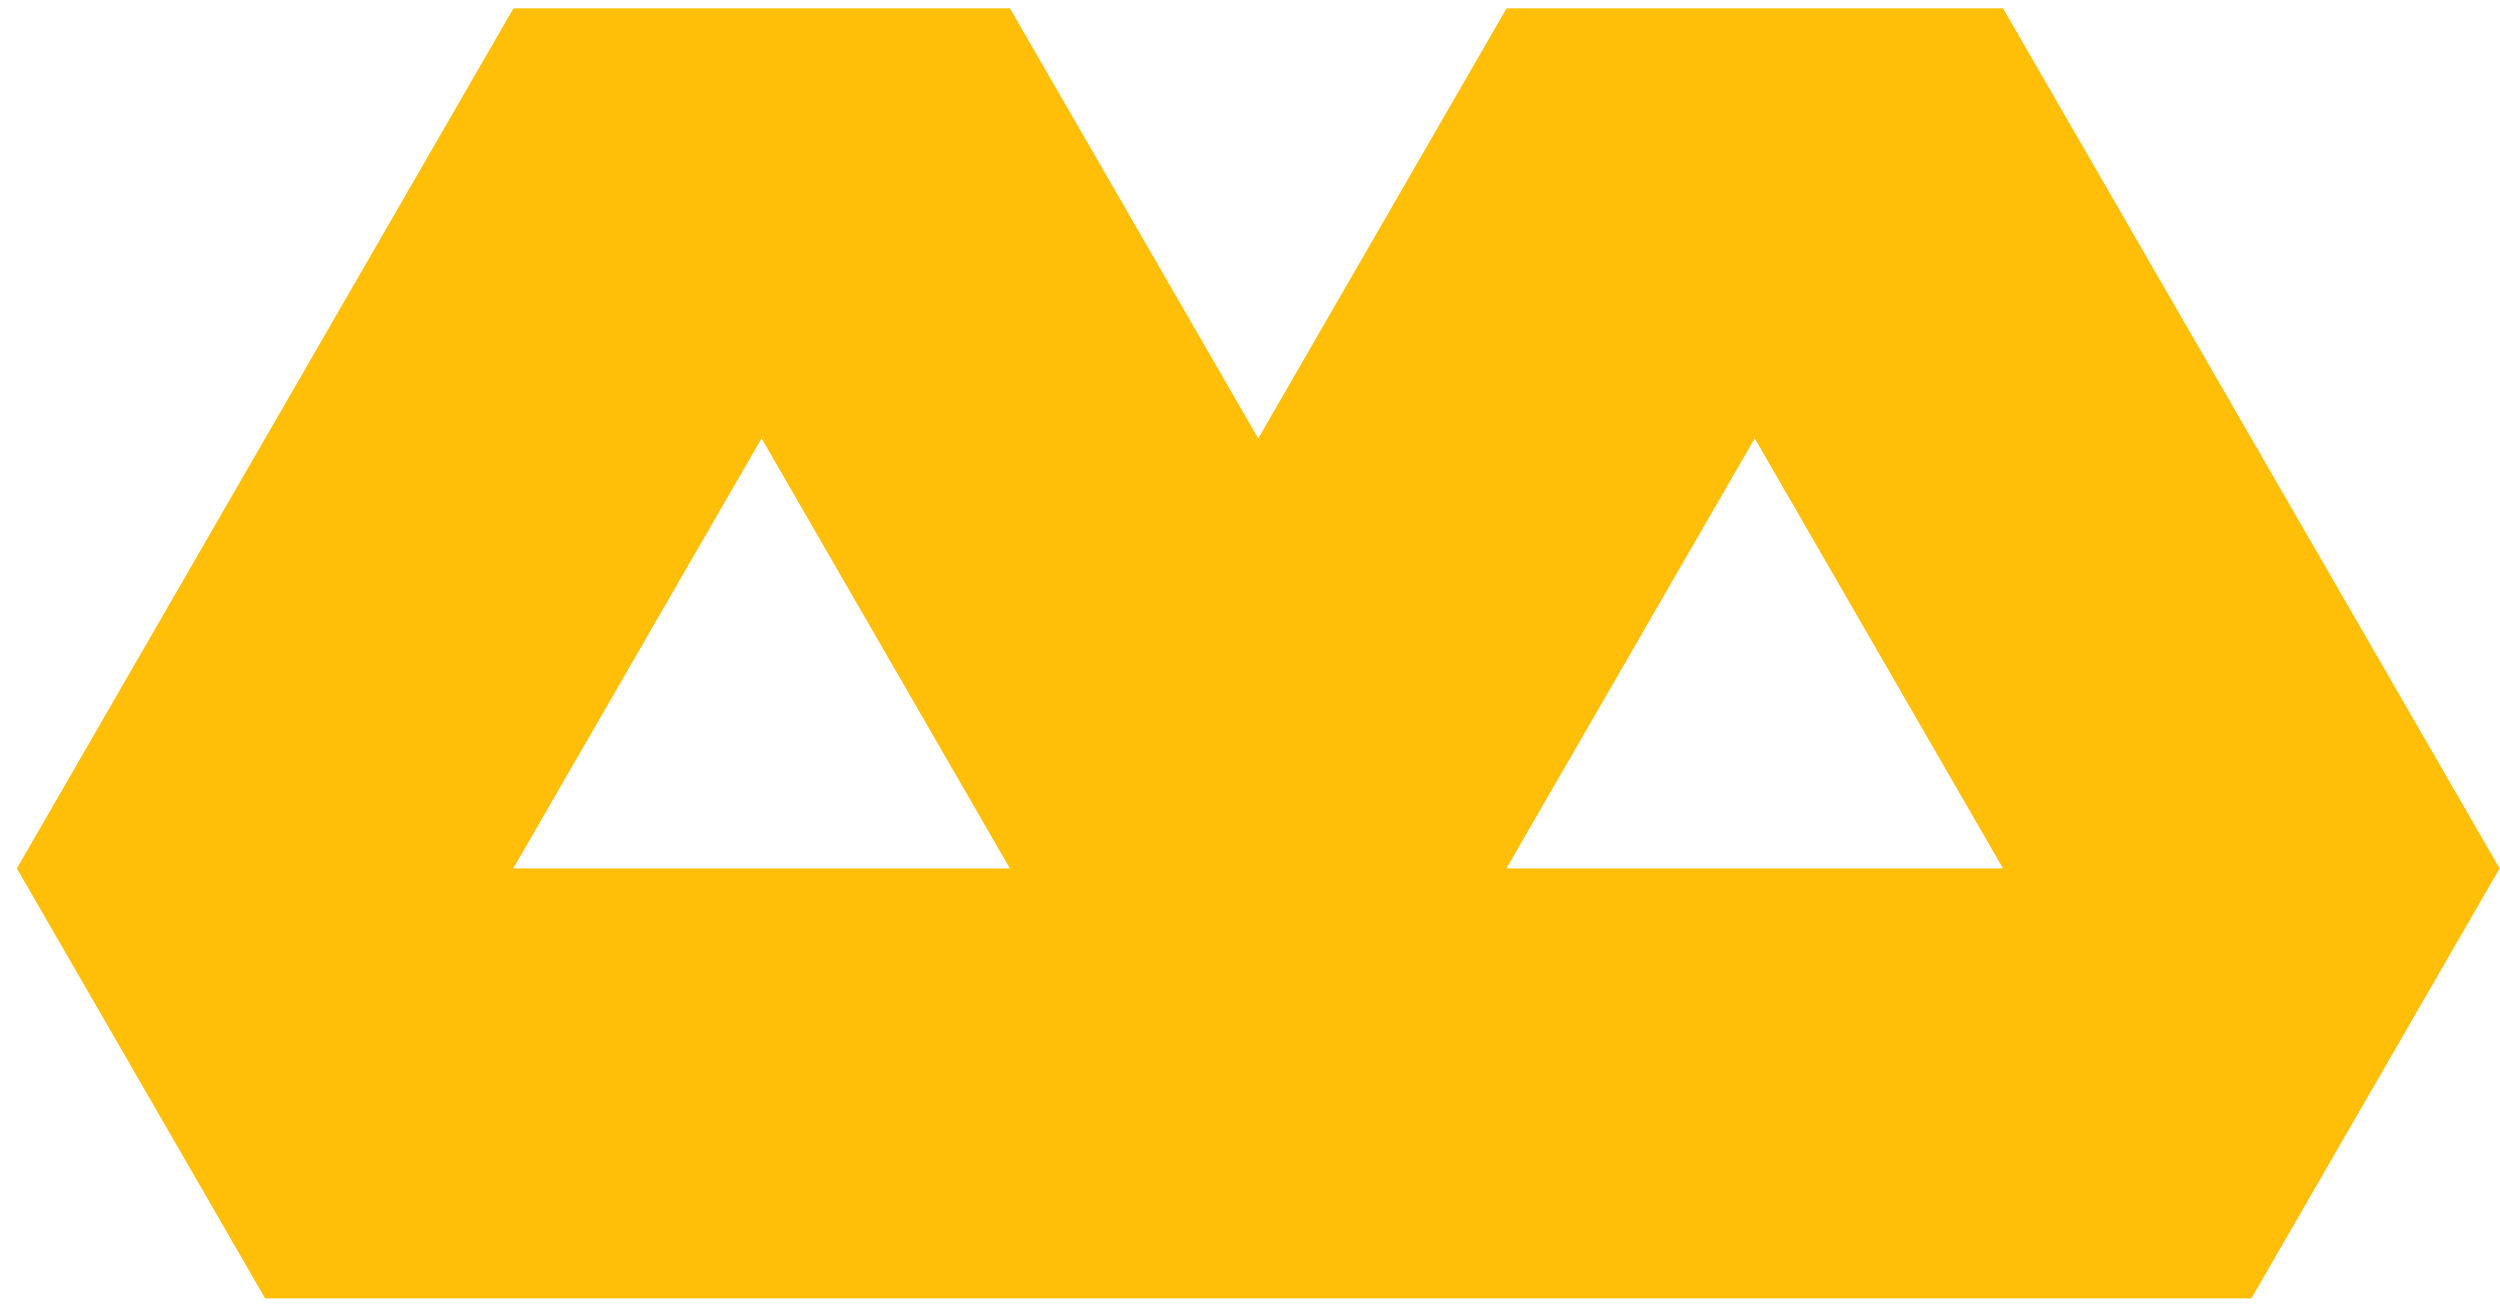
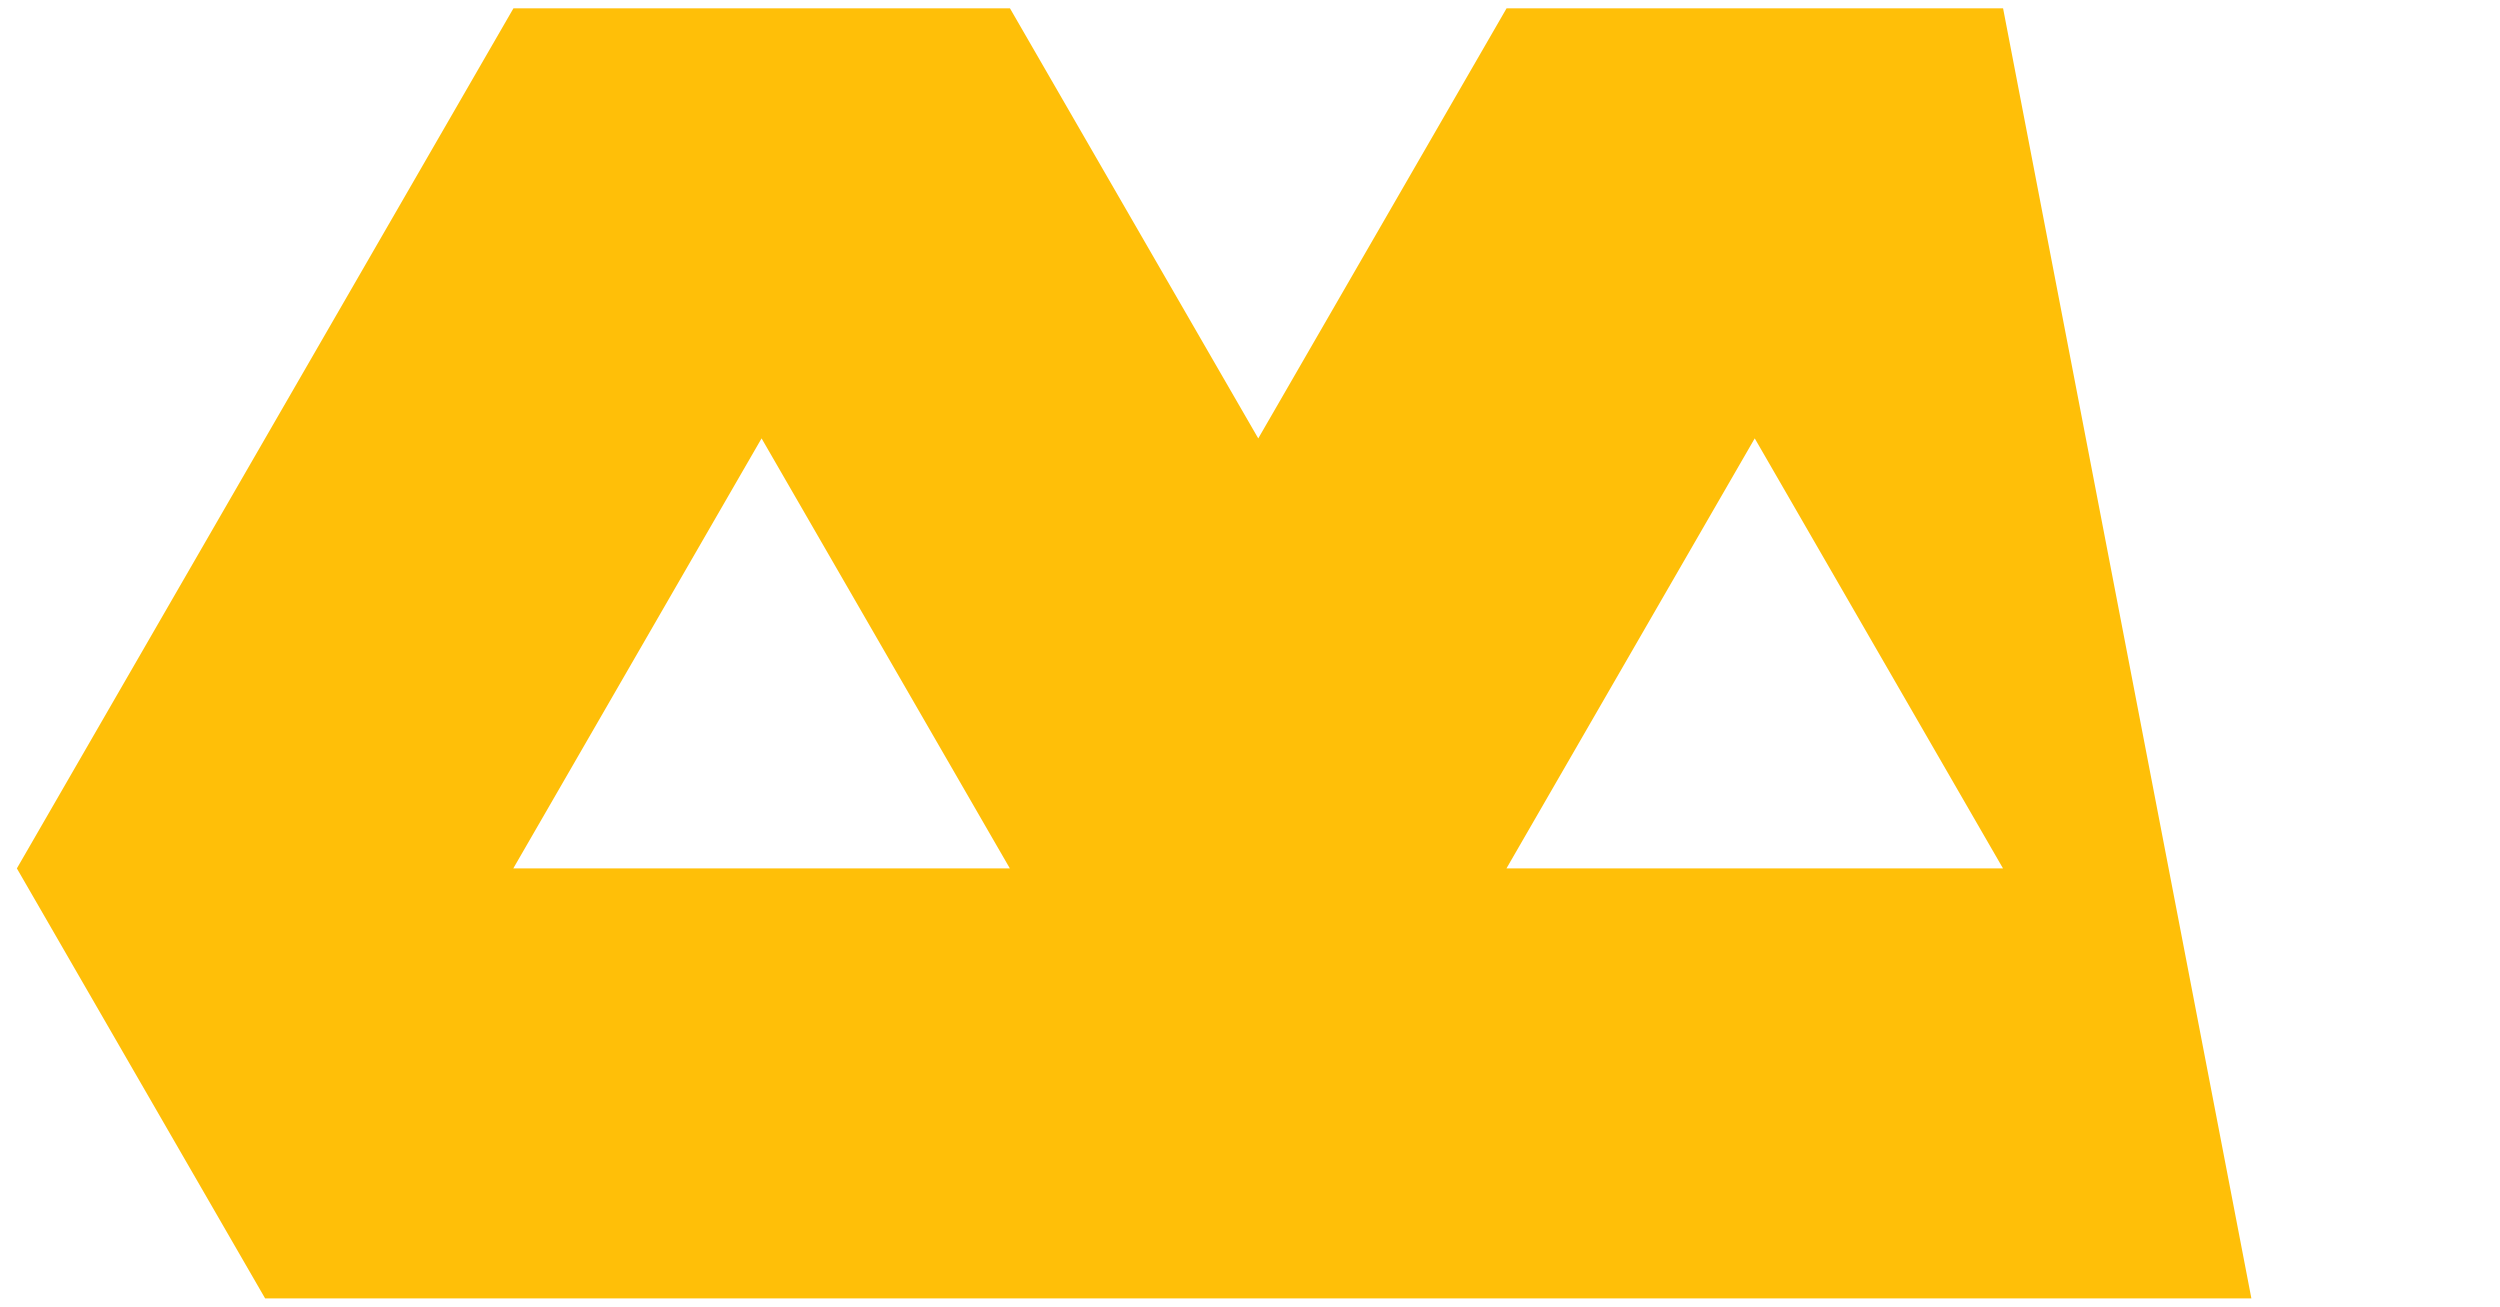
<svg xmlns="http://www.w3.org/2000/svg" width="132" height="69" viewBox="0 0 132 69" fill="none">
-   <path fill-rule="evenodd" clip-rule="evenodd" d="M0.891 45.852L27.109 0.441H53.327L66.436 23.148L79.546 0.441H105.763L131.981 45.852L118.873 68.556H13.999L0.891 45.852ZM92.65 23.146L105.759 45.852H79.541L92.65 23.146ZM53.32 45.851L40.211 23.146L27.102 45.851H53.32Z" fill="#FFBF08" />
+   <path fill-rule="evenodd" clip-rule="evenodd" d="M0.891 45.852L27.109 0.441H53.327L66.436 23.148L79.546 0.441H105.763L118.873 68.556H13.999L0.891 45.852ZM92.65 23.146L105.759 45.852H79.541L92.65 23.146ZM53.32 45.851L40.211 23.146L27.102 45.851H53.32Z" fill="#FFBF08" />
</svg>